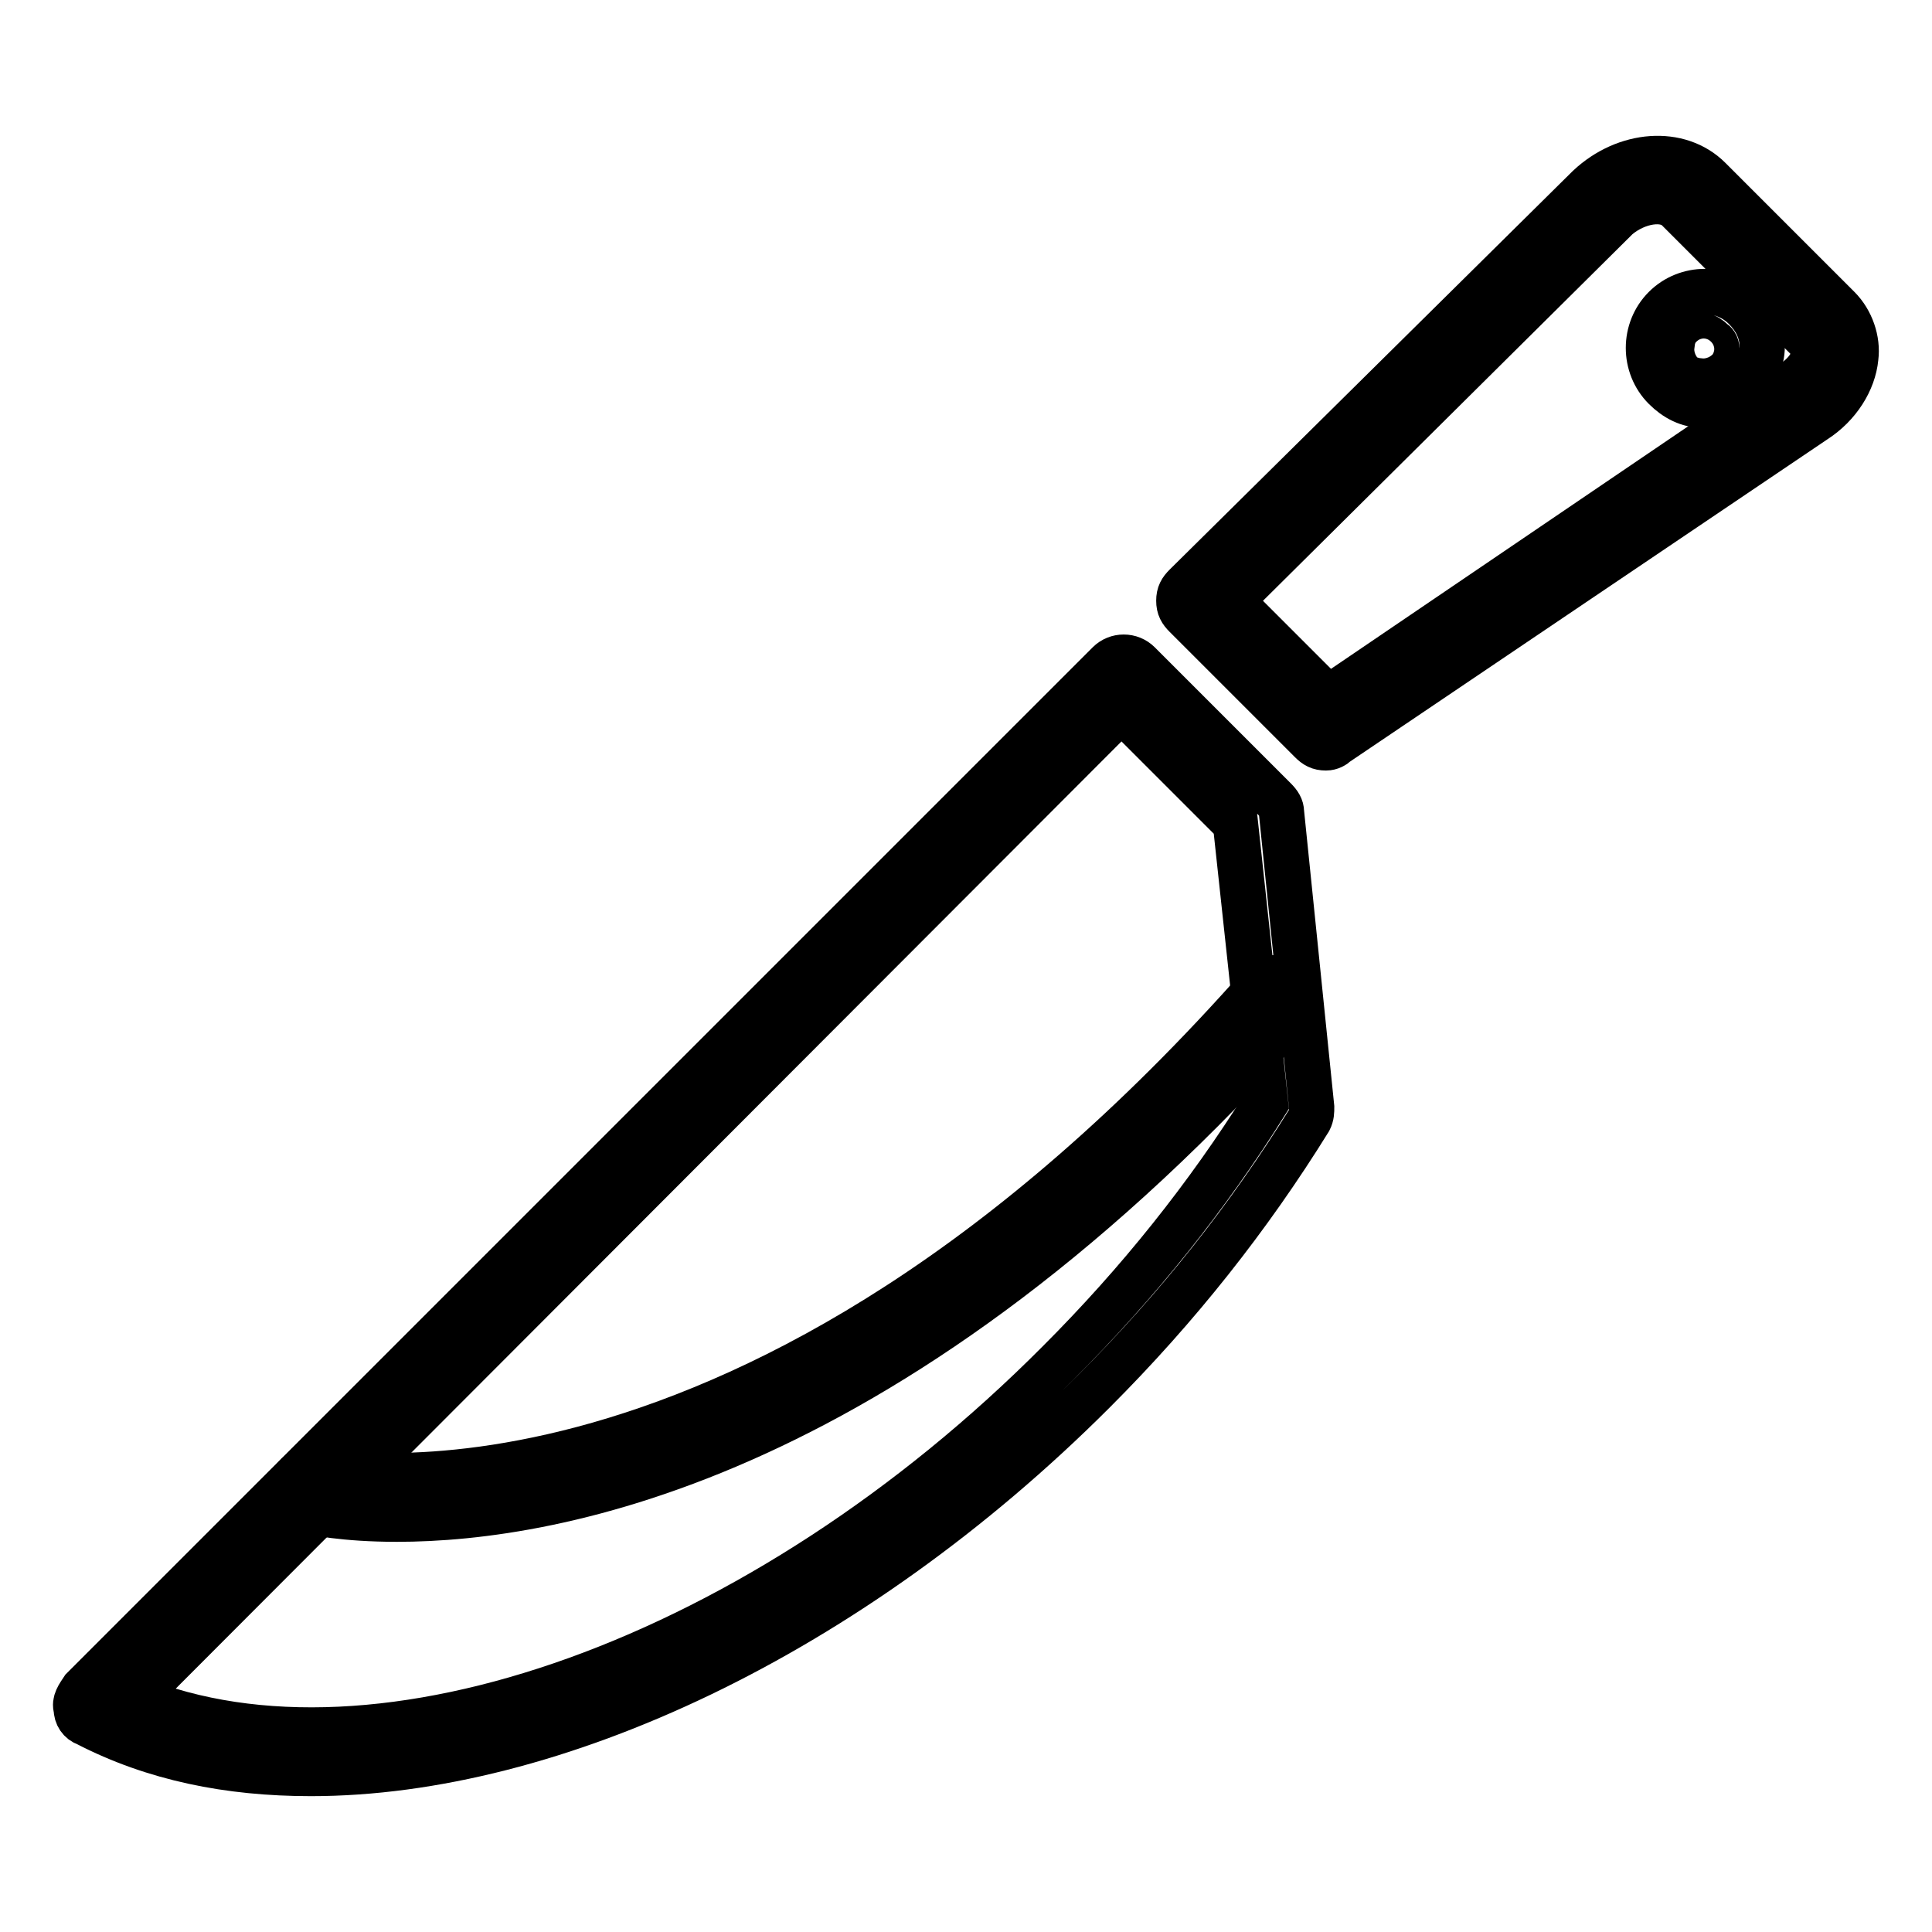
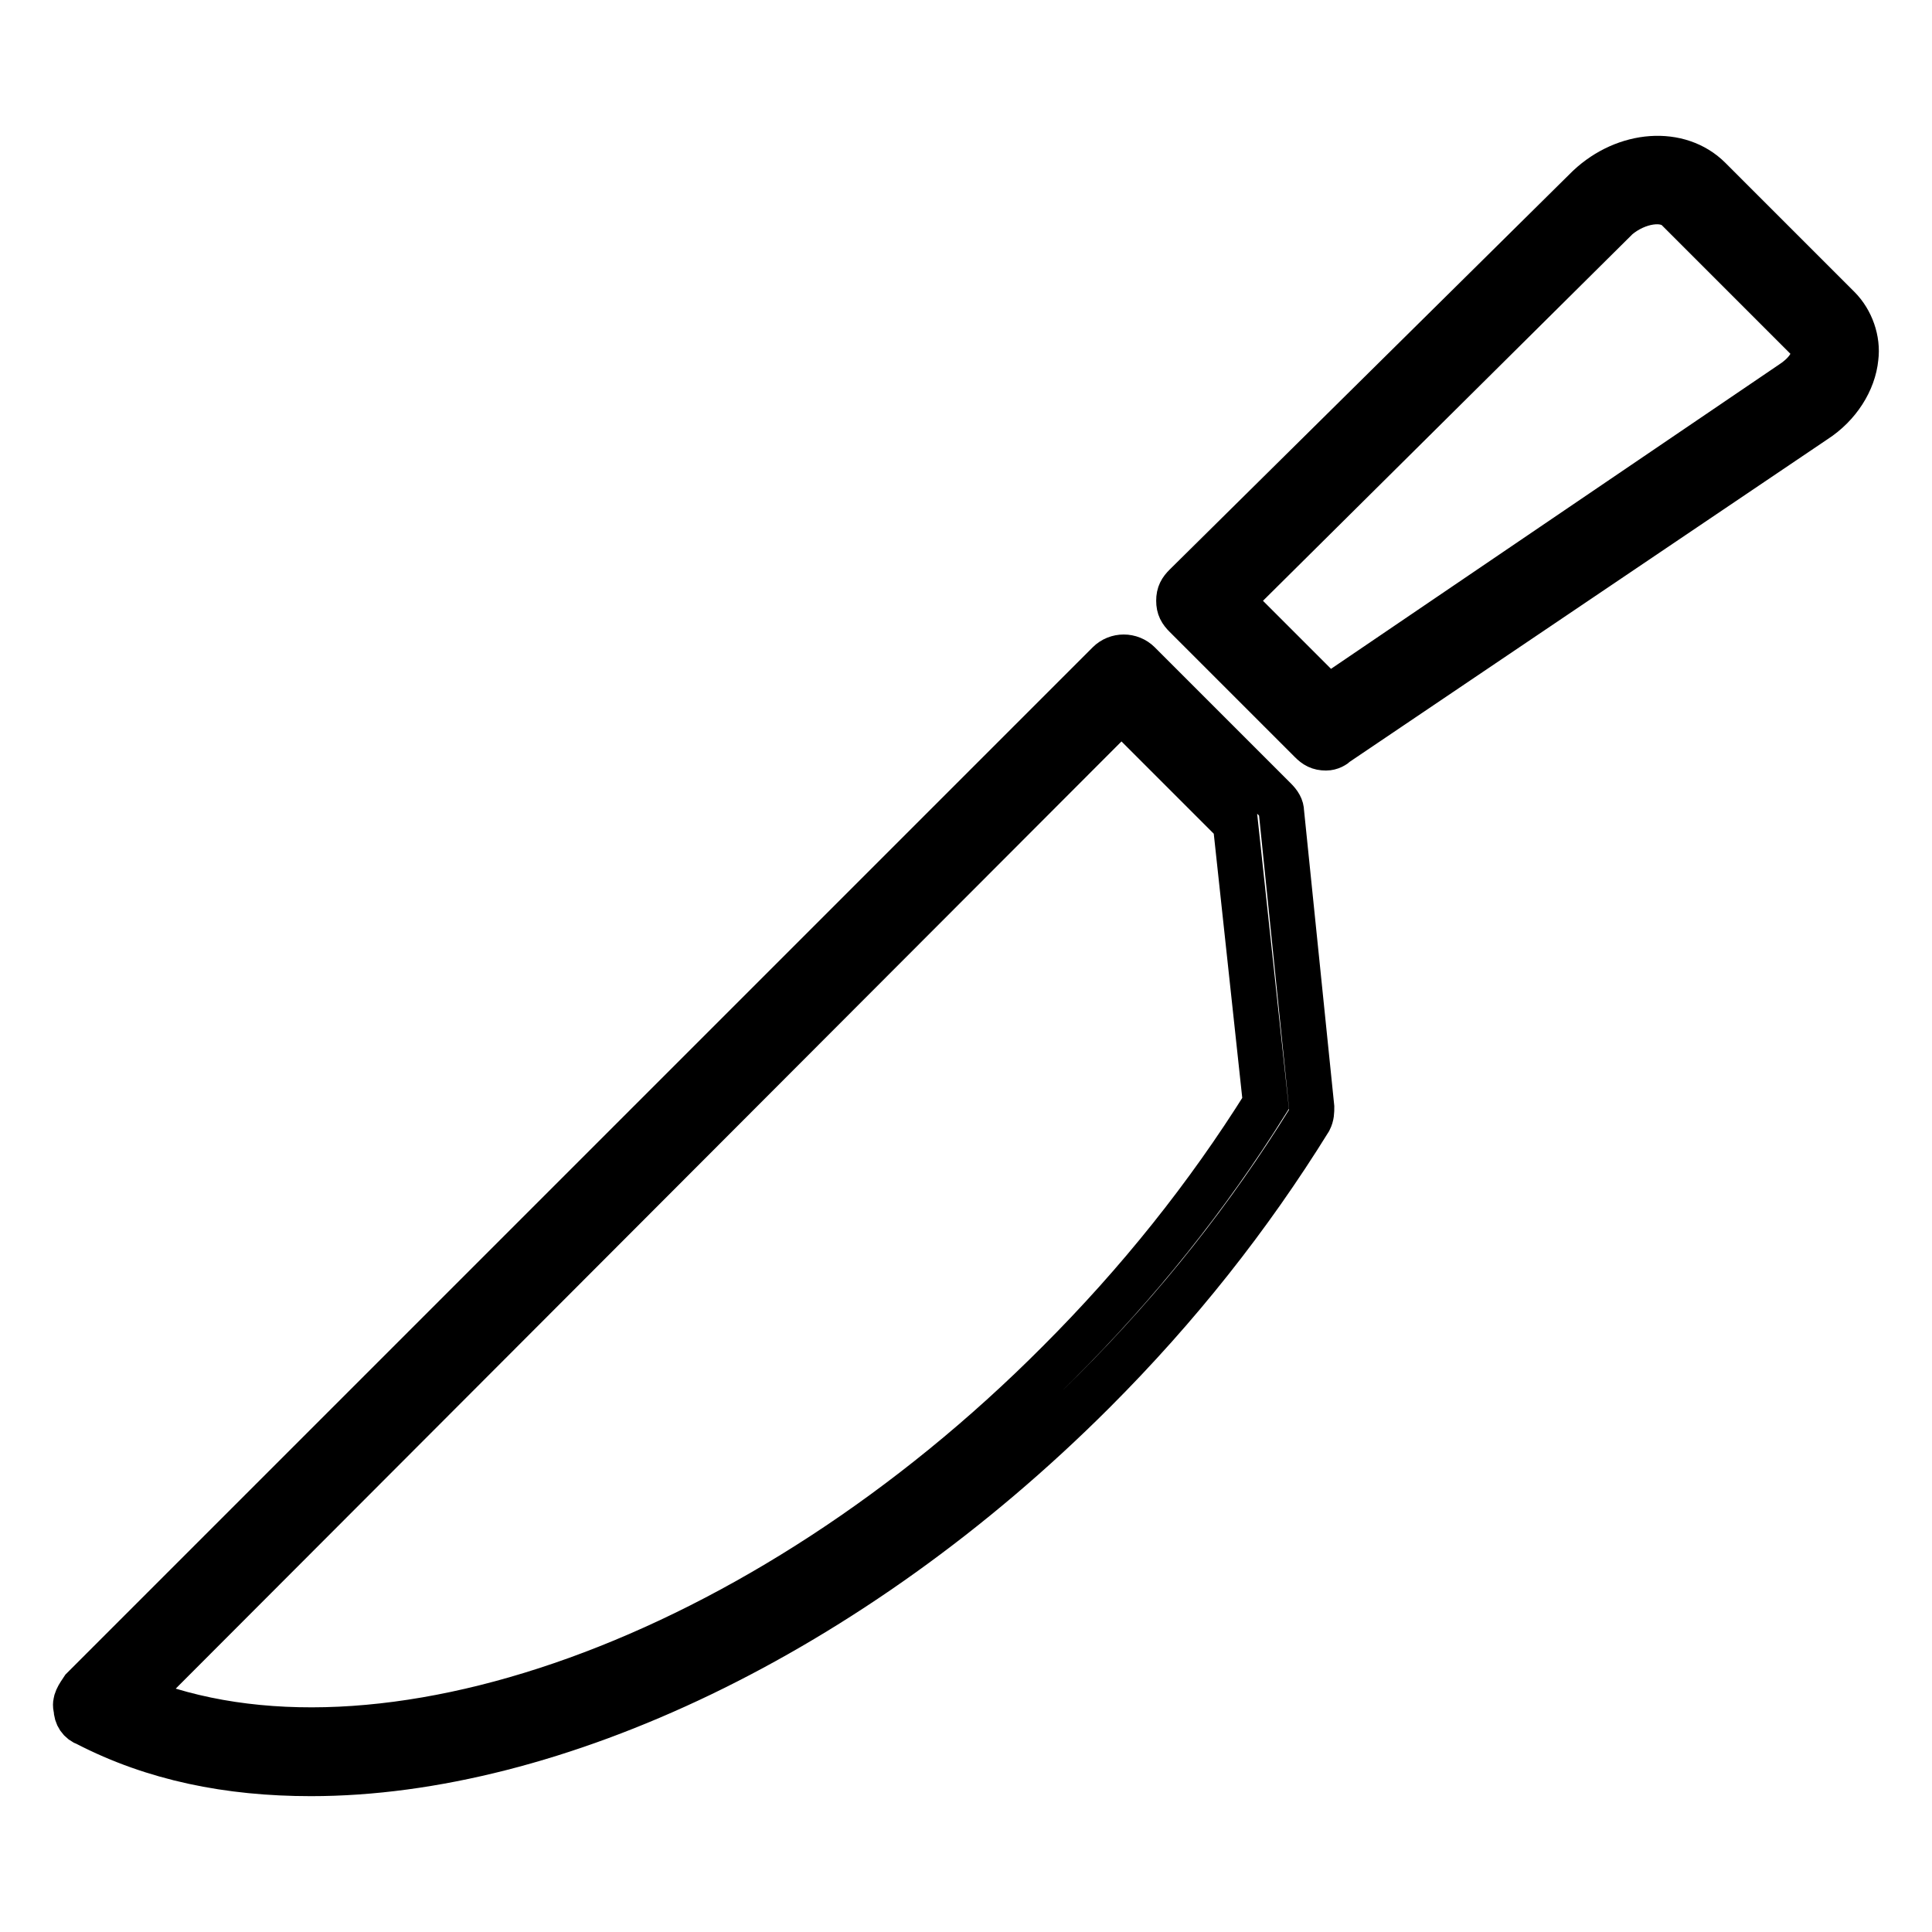
<svg xmlns="http://www.w3.org/2000/svg" version="1.1" x="0px" y="0px" viewBox="0 0 256 256" enable-background="new 0 0 256 256" xml:space="preserve">
  <g>
    <path stroke-width="6" fill-opacity="0" stroke="#000000" d="M41.2,235c-10.9,0-20.8-2-29.7-6.6c-0.9-0.3-1.4-1.1-1.4-2c-0.3-0.9,0.3-1.7,0.9-2.6L146.9,87.9 c1.1-1.1,2.9-1.1,4,0l18,18c0.6,0.6,0.9,1.1,0.9,1.7l4,39.1c0,0.6,0,1.1-0.3,1.7c-8,12.9-17.4,24.8-28.6,36 C112.6,216.7,73.2,235,41.2,235z M17.8,225c32.3,13.1,83.1-4.9,122.5-44.5c10.6-10.6,19.7-22,27.4-34.3l-4-37.1l-15.1-15.1 L17.8,225z M175.7,99.1c-0.9,0-1.4-0.3-2-0.9l-16.6-16.6c-0.6-0.6-0.9-1.1-0.9-2c0-0.9,0.3-1.4,0.9-2l53.4-52.8 c4.9-4.6,12-5.1,16-1.1l17.1,17.1c1.7,1.7,2.6,4.3,2.3,6.6c-0.3,3.1-2.3,6.3-5.4,8.3l-63.4,42.8C176.8,98.8,176.3,99.1,175.7,99.1 L175.7,99.1z M163.1,79.6L176,92.5l61.4-41.7c1.7-1.1,2.9-2.6,2.9-4c0-0.9-0.3-1.4-0.9-2l-17.1-17.1c-1.7-1.7-5.4-1.1-8,1.1 L163.1,79.6z" />
-     <path stroke-width="6" fill-opacity="0" stroke="#000000" d="M52.6,201.3c-7.1,0-11.1-0.9-12-1.1c-1.4-0.3-2.6-2-2-3.4c0.3-1.4,2-2.6,3.4-2c0.6,0,57.4,12.3,125.1-64.3 c1.1-1.1,2.9-1.4,4-0.3c1.1,1.1,1.4,2.9,0.3,4C118.9,193.3,73.5,201.3,52.6,201.3z M225.7,53.7c-2,0-3.7-0.9-5.1-2.3 c-2.9-2.9-2.9-7.7,0-10.6c2.9-2.9,7.7-2.9,10.6,0c1.4,1.4,2.3,3.1,2.3,5.1c0,2-0.9,3.7-2.3,5.1C229.4,53.1,227.7,53.7,225.7,53.7z  M225.7,44.5c-0.6,0-0.9,0.3-1.1,0.6c-0.6,0.6-0.6,1.7,0,2.3c0.6,0.6,1.7,0.6,2.3,0c0.3-0.3,0.6-0.9,0.6-1.1c0-0.6-0.3-0.9-0.6-1.1 C226.5,44.8,226,44.5,225.7,44.5z" />
  </g>
</svg>